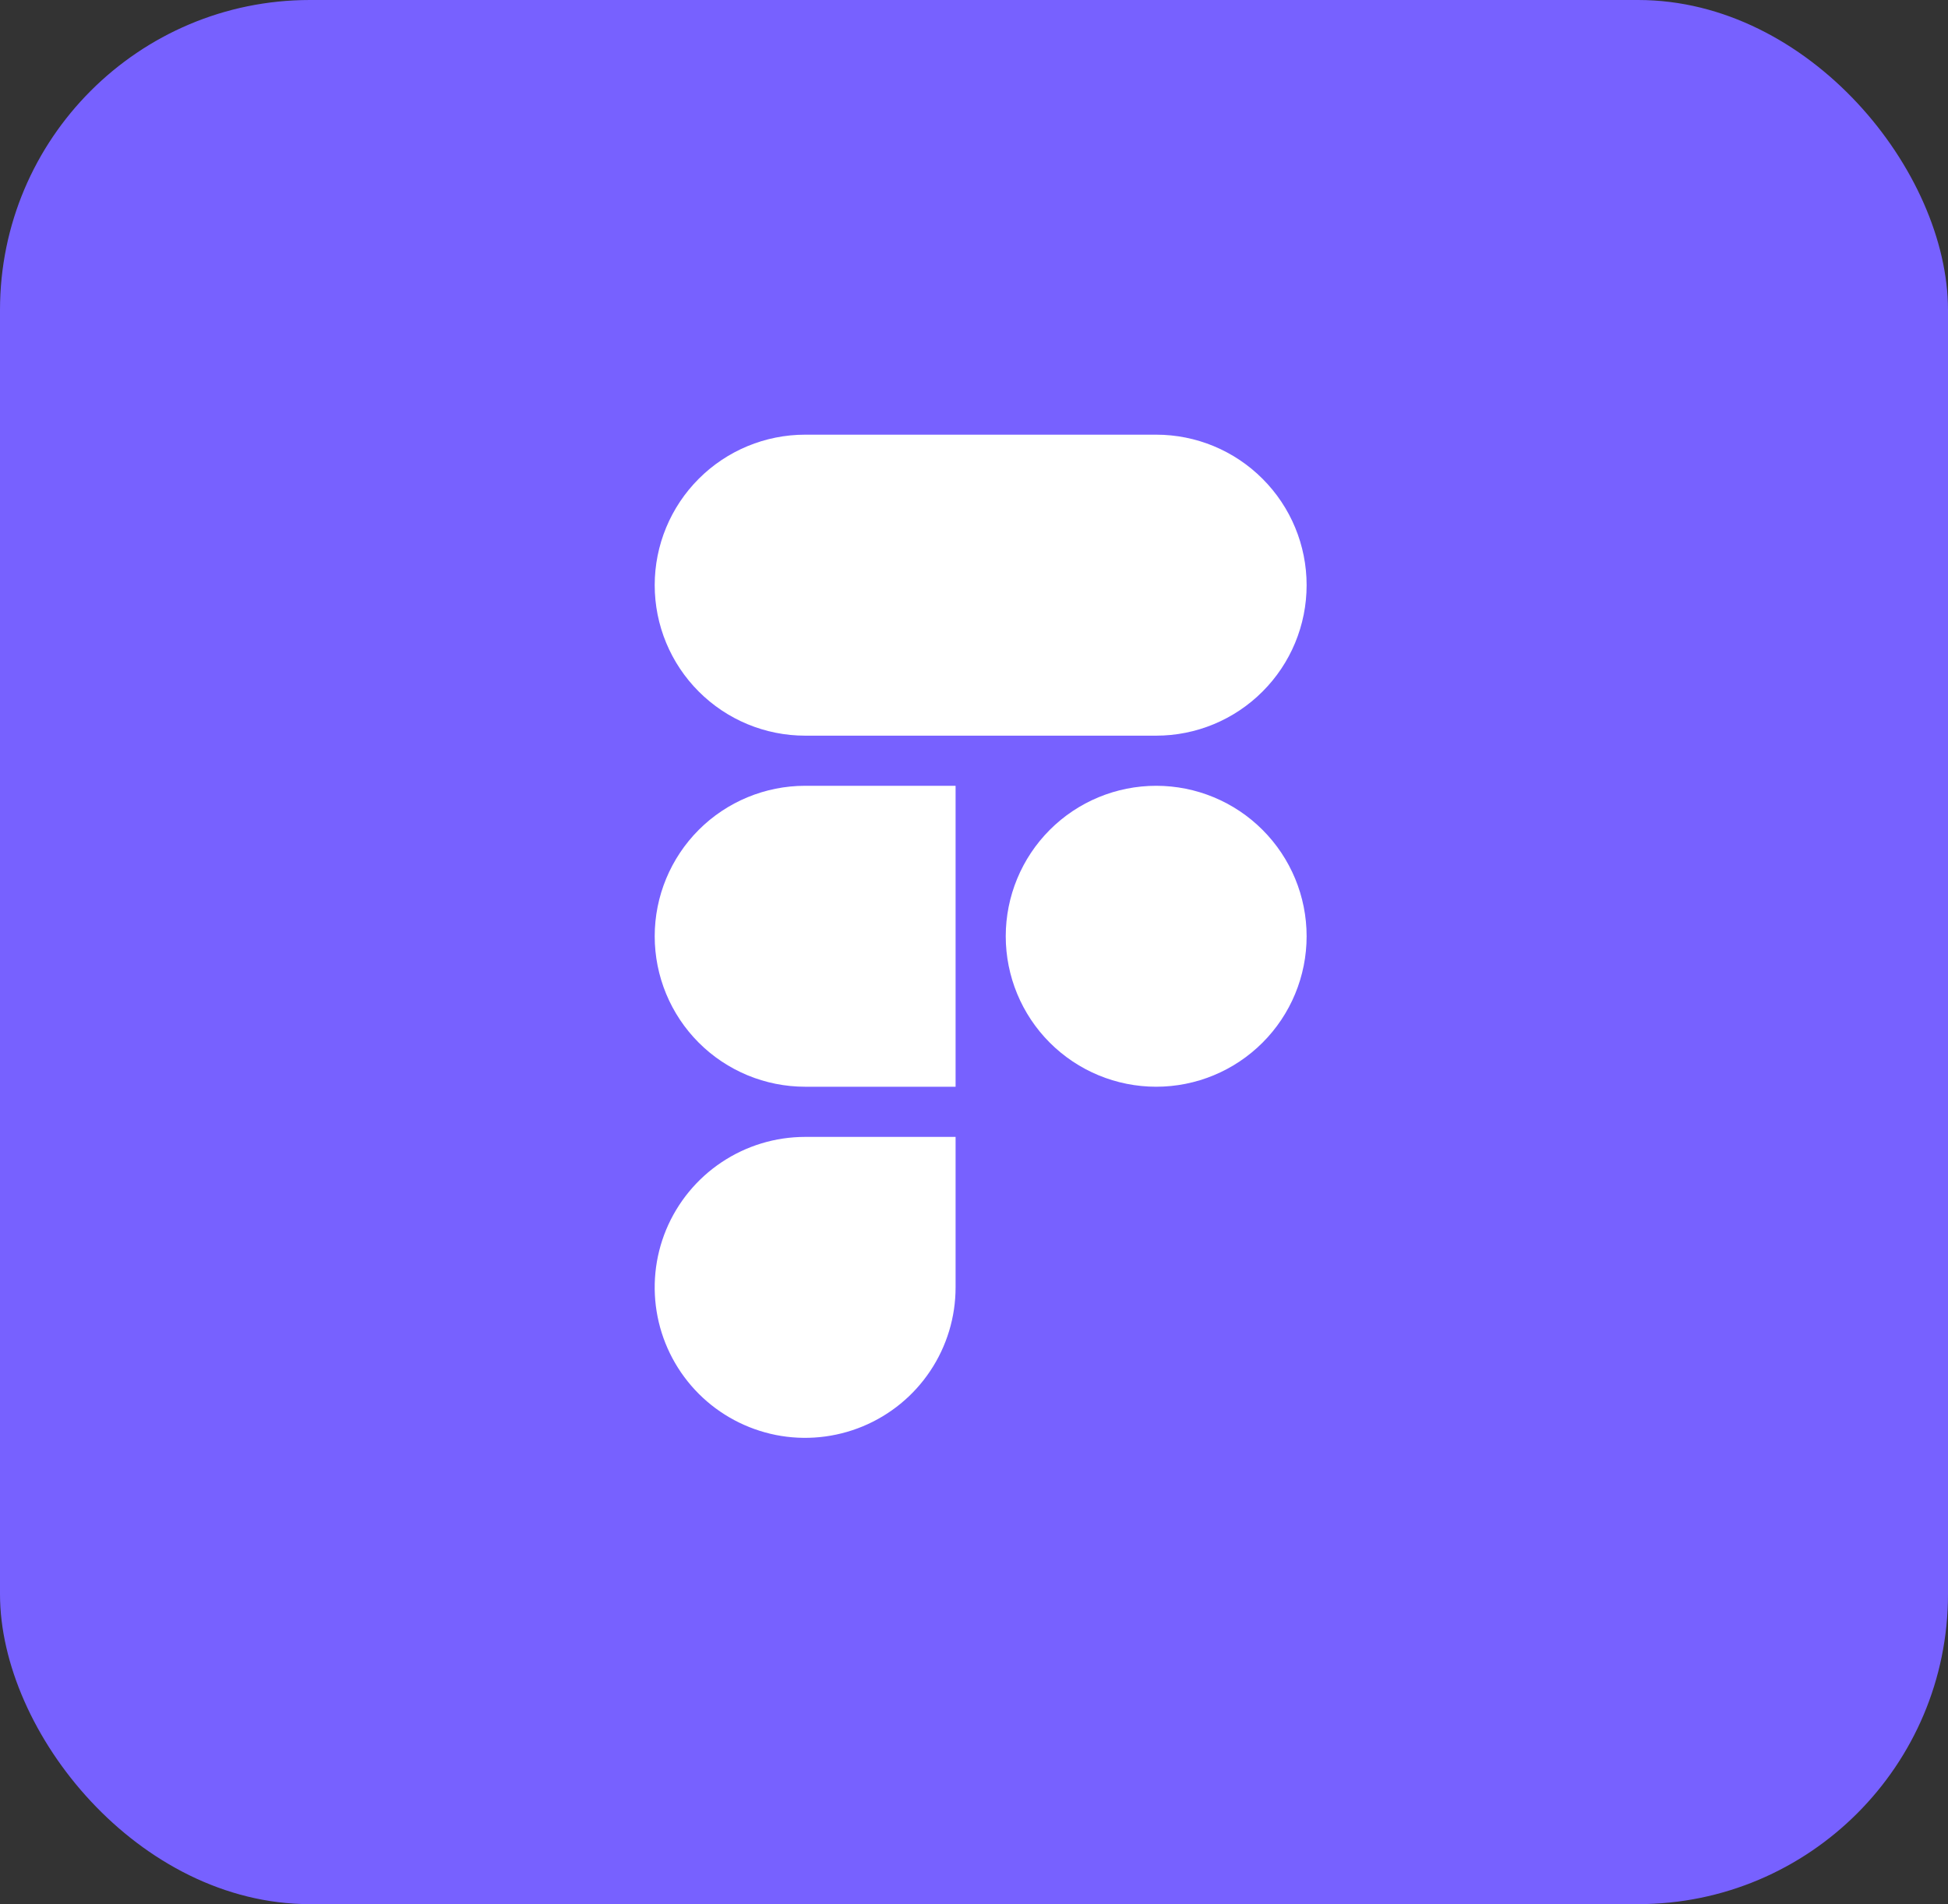
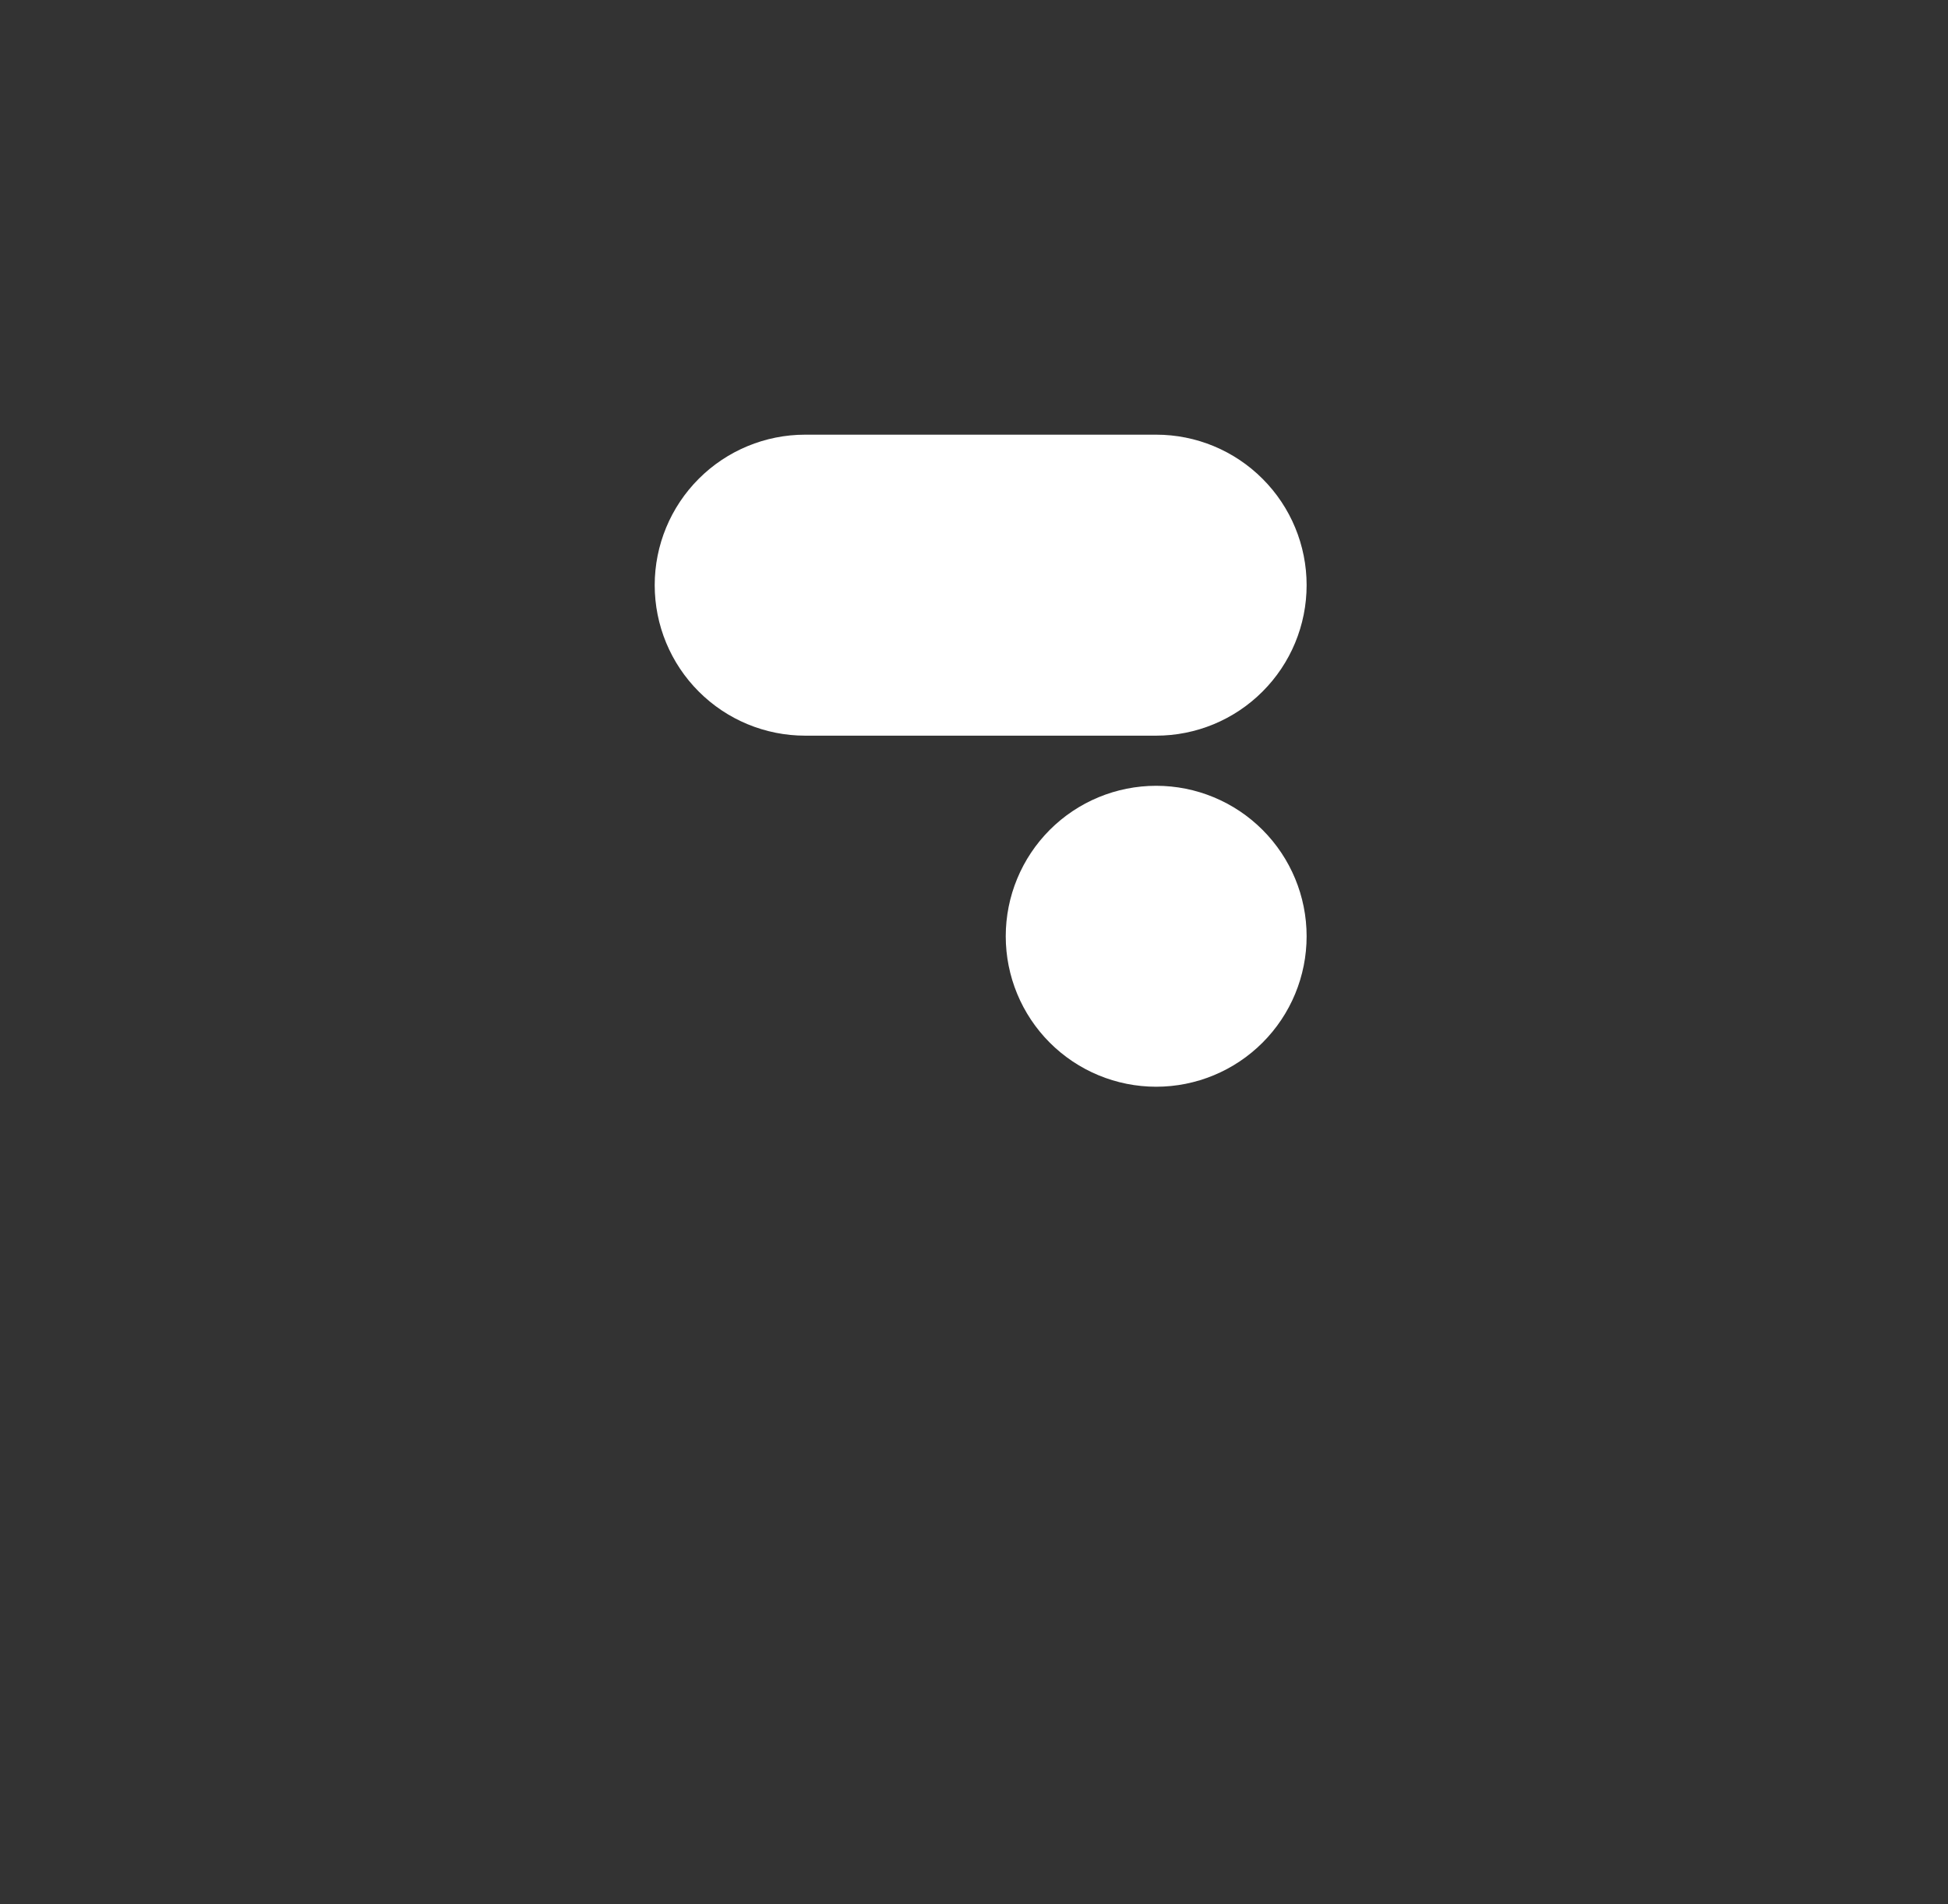
<svg xmlns="http://www.w3.org/2000/svg" width="44" height="43" viewBox="0 0 44 43" fill="none">
  <rect x="0" y="0" width="44" height="43" fill="#333333" stroke="none" />
-   <rect width="44" height="43" rx="7" fill="#7761FF" />
  <path d="M18.186 9.816C17.285 9.816 16.42 10.174 15.783 10.812C15.146 11.449 14.788 12.313 14.788 13.214C14.788 14.116 15.146 14.98 15.783 15.617C16.42 16.255 17.285 16.613 18.186 16.613H26.115C27.016 16.613 27.88 16.255 28.517 15.617C29.155 14.98 29.513 14.116 29.513 13.214C29.513 12.313 29.155 11.449 28.517 10.812C27.88 10.174 27.016 9.816 26.115 9.816H18.186Z" fill="white" />
  <path d="M26.115 17.745C25.213 17.745 24.349 18.103 23.712 18.74C23.075 19.378 22.717 20.242 22.717 21.143C22.717 22.044 23.075 22.909 23.712 23.546C24.349 24.183 25.213 24.541 26.115 24.541C27.016 24.541 27.88 24.183 28.517 23.546C29.155 22.909 29.513 22.044 29.513 21.143C29.513 20.242 29.155 19.378 28.517 18.74C27.88 18.103 27.016 17.745 26.115 17.745Z" fill="white" />
-   <path d="M14.788 21.143C14.788 20.242 15.146 19.378 15.783 18.74C16.42 18.103 17.285 17.745 18.186 17.745H21.584V24.541H18.186C17.285 24.541 16.42 24.183 15.783 23.546C15.146 22.909 14.788 22.044 14.788 21.143Z" fill="white" />
-   <path d="M18.186 25.674C17.514 25.674 16.857 25.873 16.298 26.247C15.739 26.62 15.304 27.151 15.046 27.771C14.789 28.392 14.722 29.076 14.853 29.735C14.984 30.394 15.308 31 15.783 31.475C16.258 31.95 16.864 32.273 17.523 32.405C18.182 32.536 18.865 32.468 19.486 32.211C20.107 31.954 20.638 31.519 21.011 30.96C21.385 30.401 21.584 29.744 21.584 29.072V25.674H18.186Z" fill="white" />
</svg>